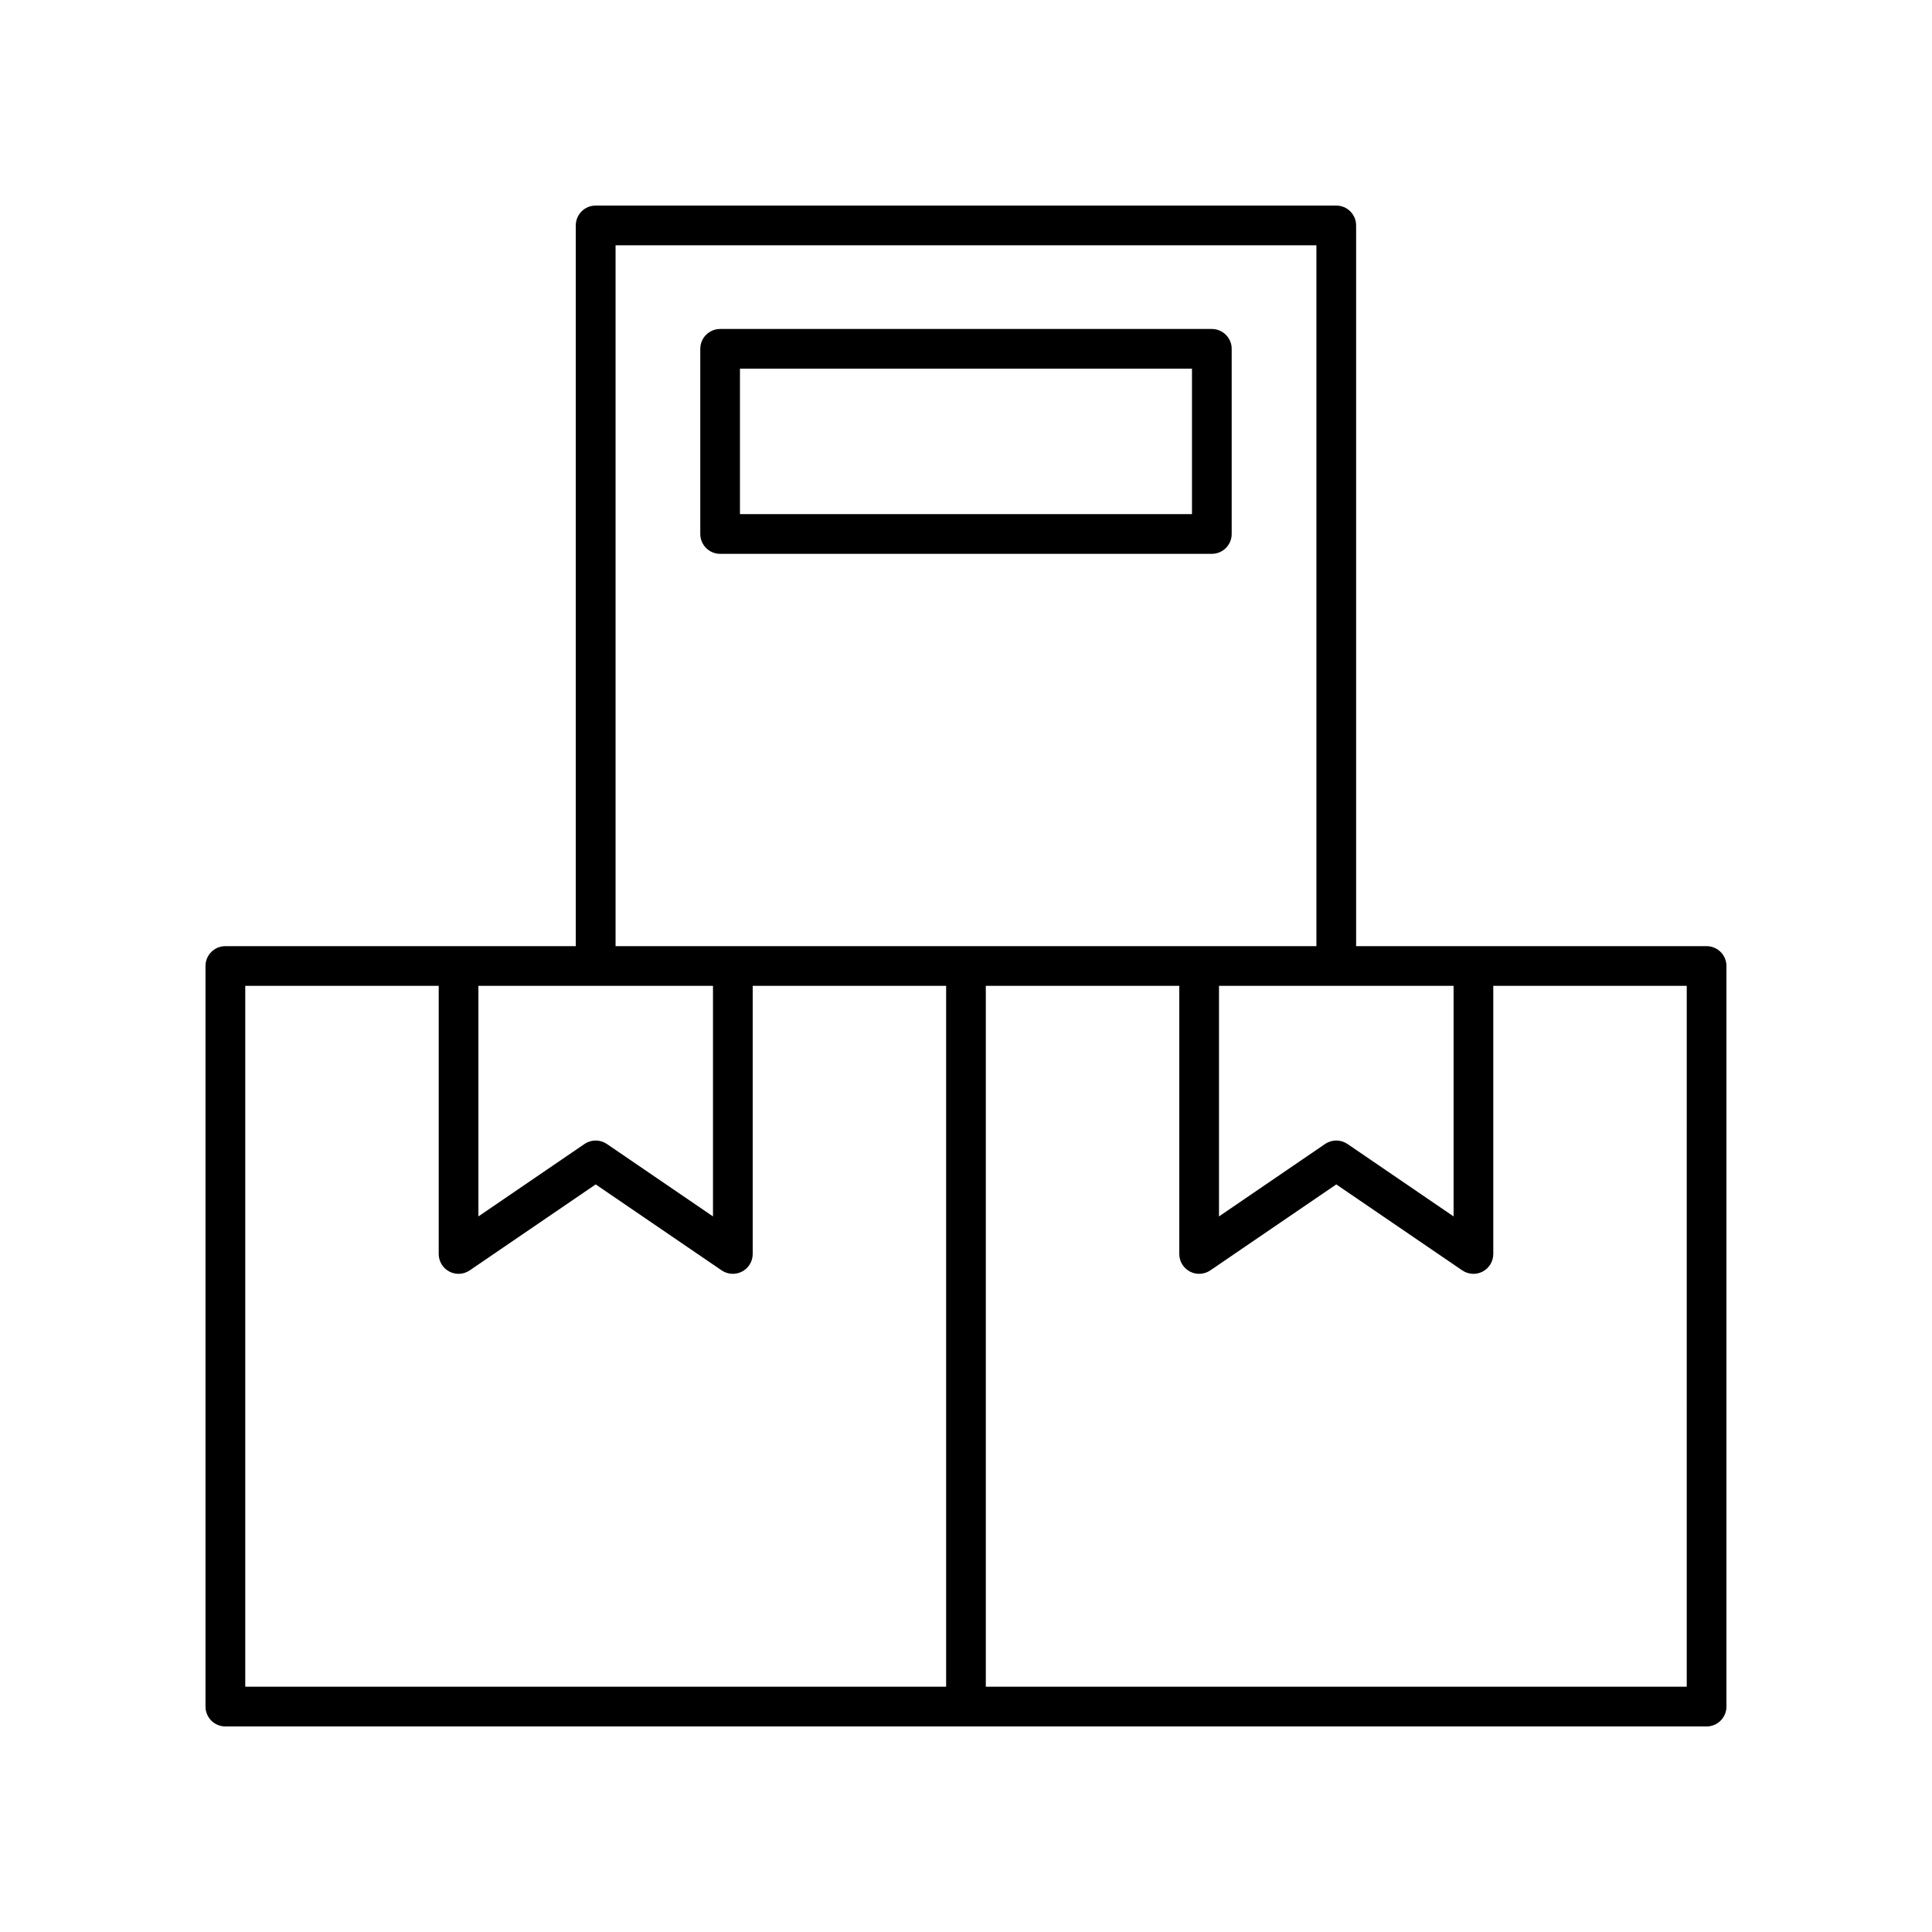
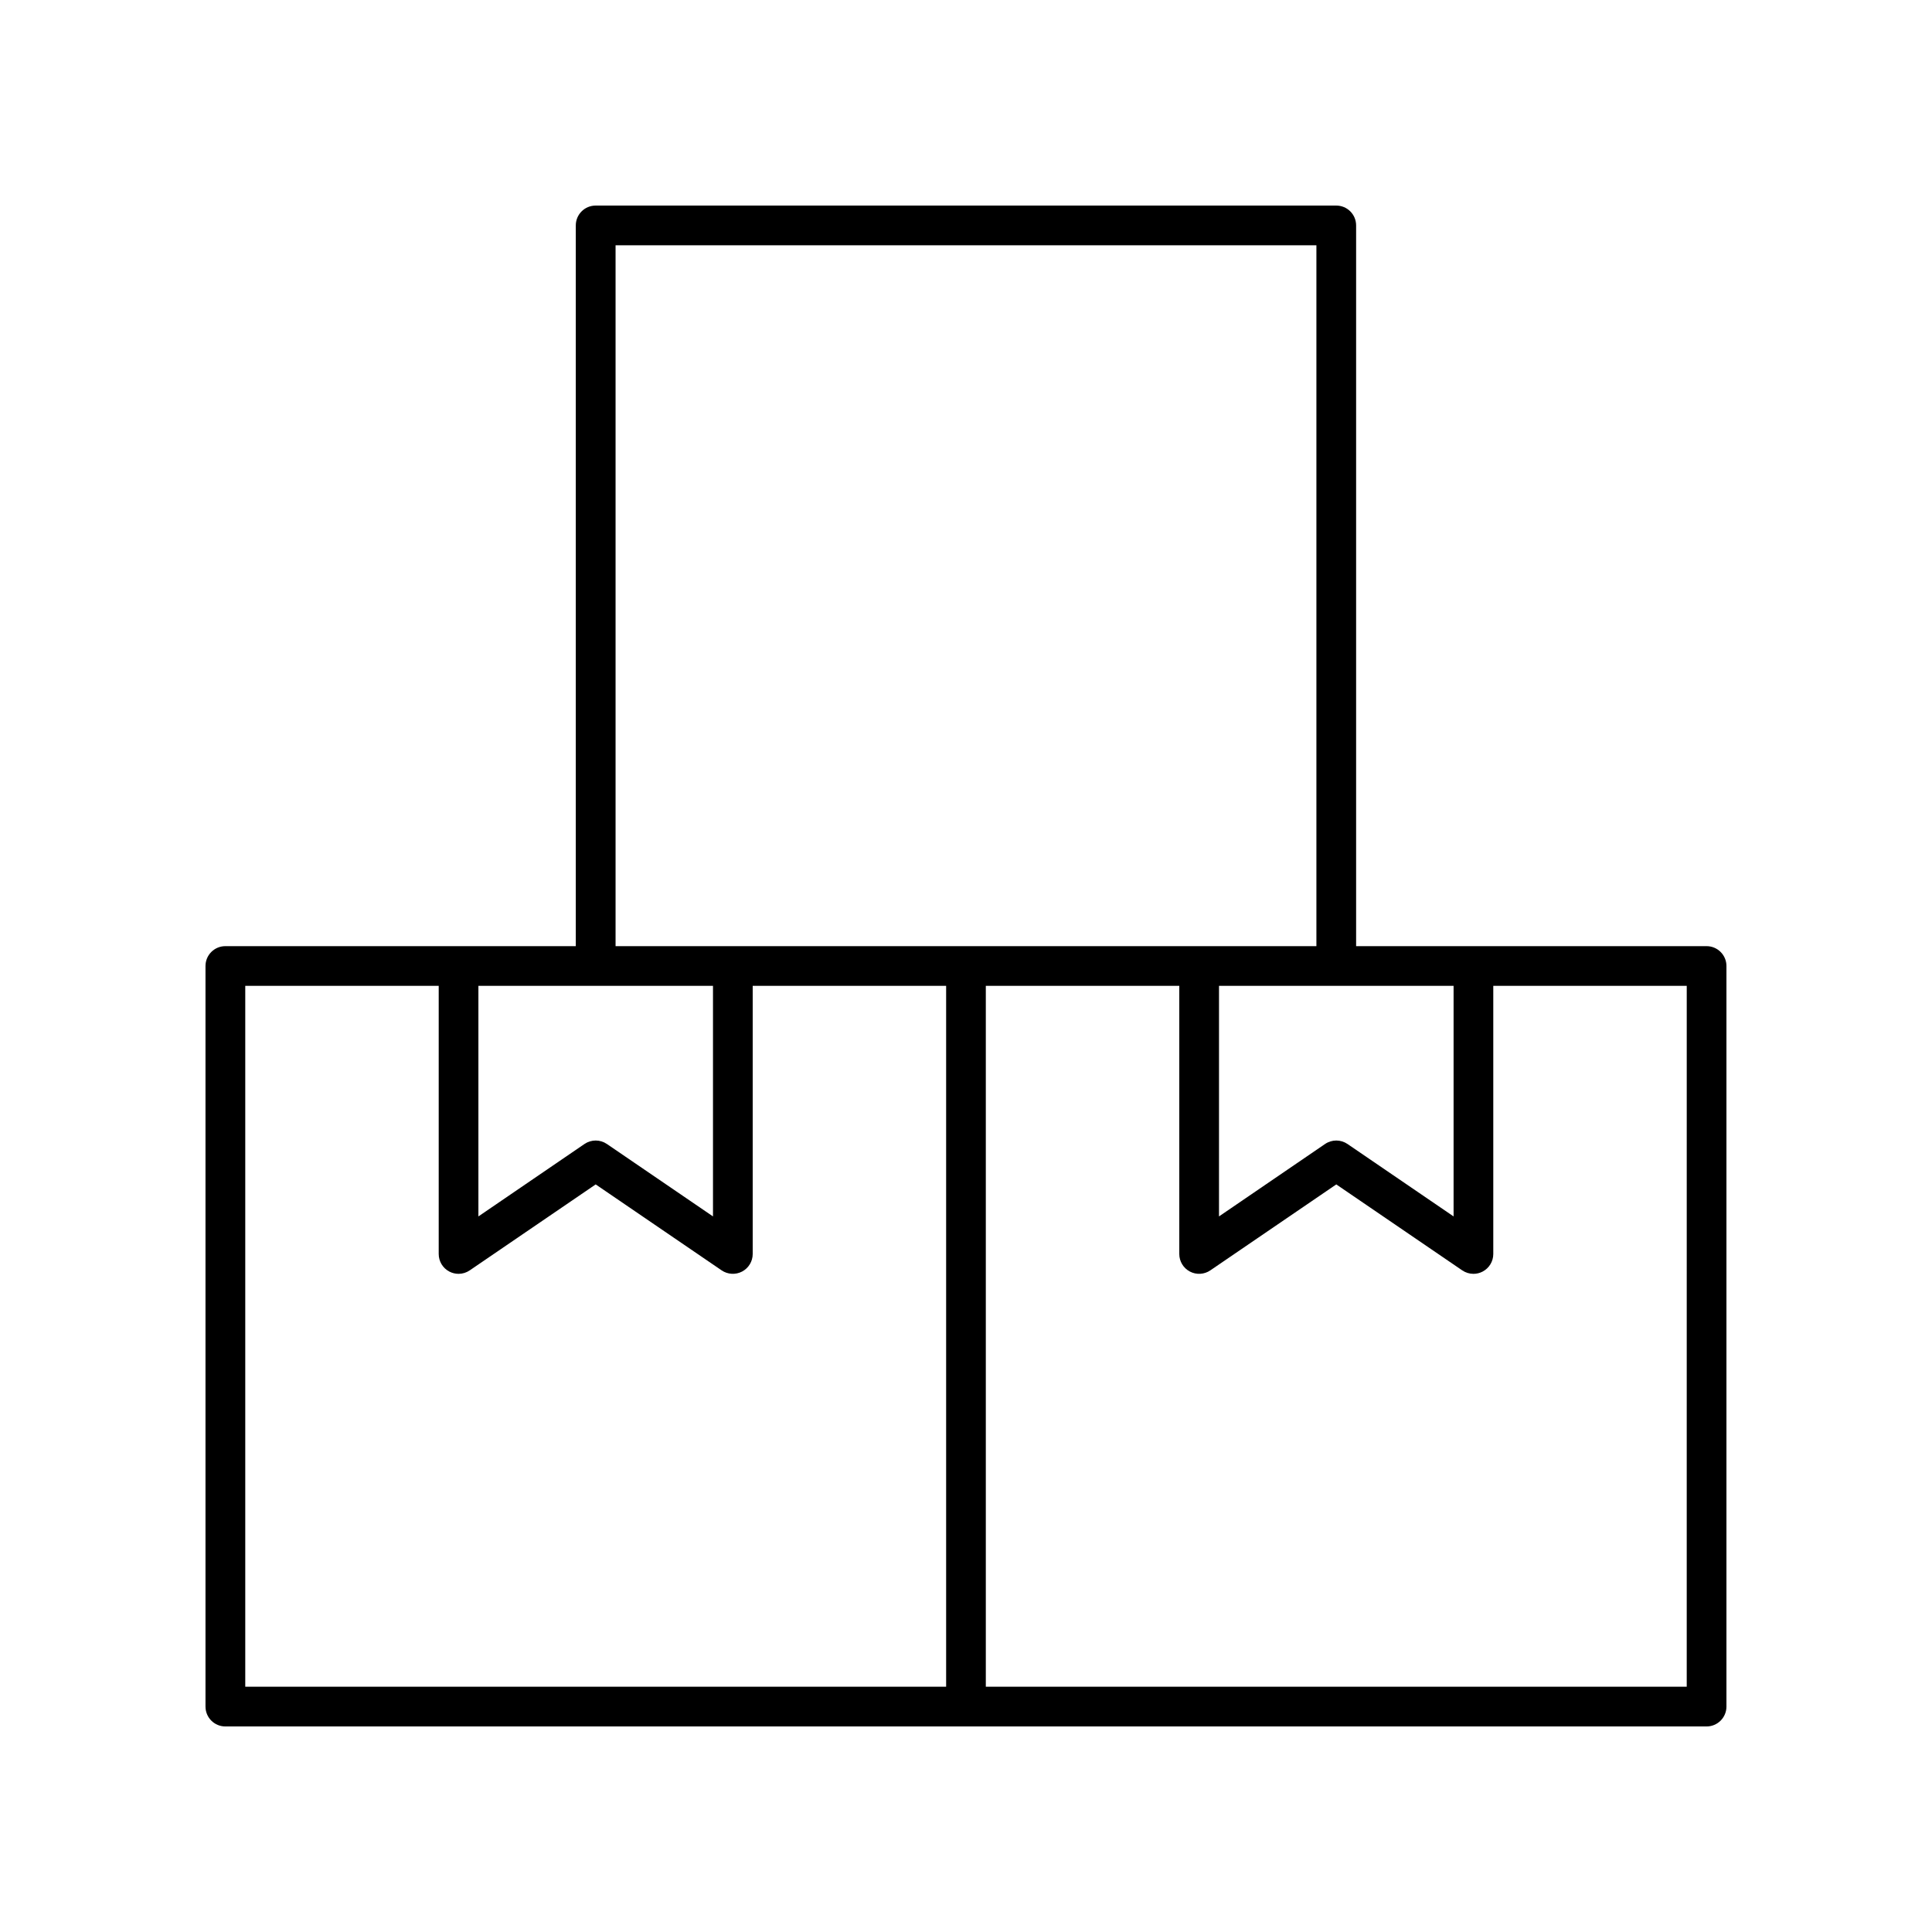
<svg xmlns="http://www.w3.org/2000/svg" fill="#000000" width="800px" height="800px" version="1.1" viewBox="144 144 512 512">
  <g>
-     <path d="m470.41 285.51v-49.066c0-2.906-2.359-5.262-5.266-5.262h-130.3c-2.906 0-5.262 2.359-5.262 5.262v49.066c0 2.906 2.359 5.262 5.262 5.262h130.3c2.91 0.004 5.266-2.356 5.266-5.262zm-10.523-5.262h-119.79v-38.543h119.79z" />
    <path d="m596.26 394.74h-92.875v-191c0-2.906-2.352-5.262-5.262-5.262h-196.27c-2.906 0-5.262 2.352-5.262 5.262v191h-92.871c-2.906 0-5.262 2.352-5.262 5.262v196.26c0 2.906 2.352 5.266 5.262 5.266h392.54c2.906 0 5.266-2.359 5.266-5.266v-196.26c0-2.91-2.359-5.262-5.266-5.262zm-129.21 10.52h62.164v61.102l-28.117-19.195c-0.898-0.609-1.934-0.918-2.969-0.918-1.031 0-2.07 0.309-2.969 0.918l-28.113 19.195zm-159.93-196.26h185.74v185.74h-185.73v-185.74zm-5.258 196.26h31.086v61.102l-28.117-19.195c-0.898-0.609-1.93-0.918-2.969-0.918-1.039 0-2.07 0.309-2.969 0.918l-28.113 19.195v-61.102zm-92.871 0h51.27v71.062c0 1.949 1.078 3.738 2.805 4.648 0.77 0.406 1.617 0.609 2.457 0.609 1.039 0 2.074-0.312 2.961-0.918l33.379-22.781 33.379 22.781c1.613 1.098 3.699 1.215 5.426 0.309 1.723-0.91 2.805-2.699 2.805-4.648v-71.062h51.262v185.74h-185.74v-185.74zm382 185.74h-185.74v-185.74h51.27v71.062c0 1.949 1.078 3.738 2.805 4.648 1.727 0.91 3.809 0.789 5.422-0.309l33.379-22.781 33.379 22.781c0.891 0.605 1.93 0.918 2.969 0.918 0.84 0 1.688-0.203 2.453-0.609 1.727-0.91 2.805-2.699 2.805-4.648v-71.062h51.27l-0.004 185.74z" />
  </g>
</svg>